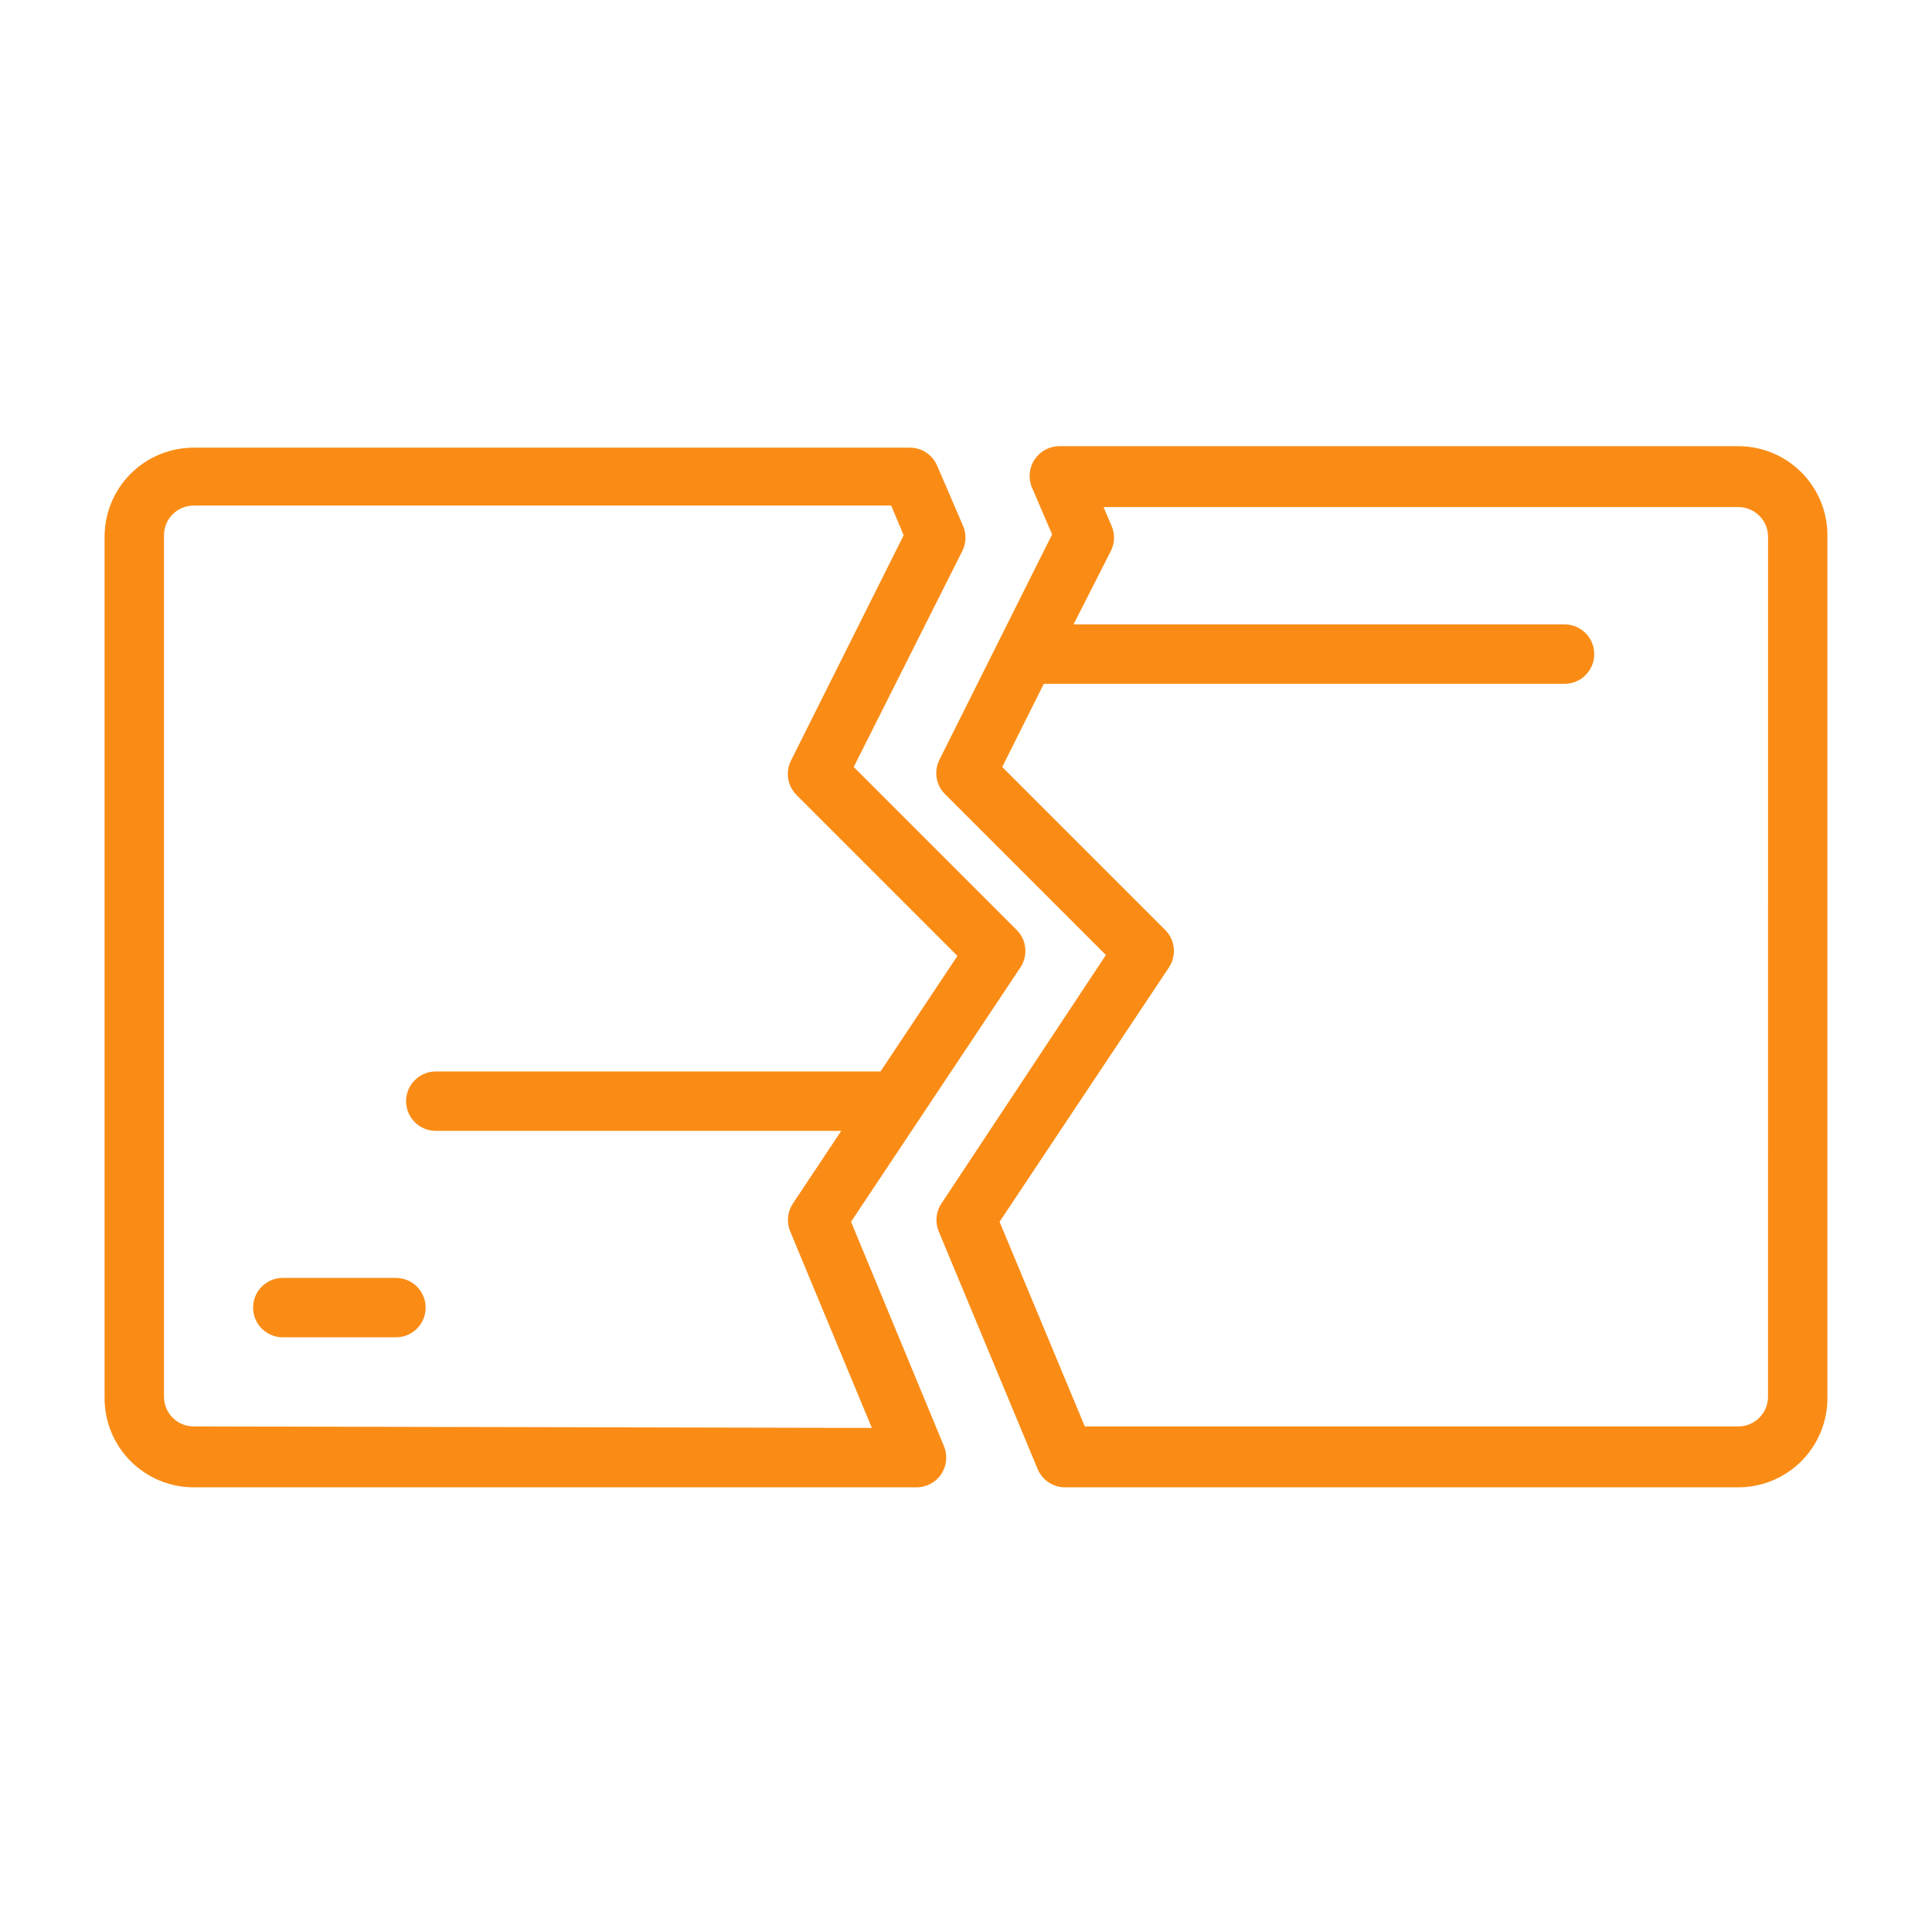
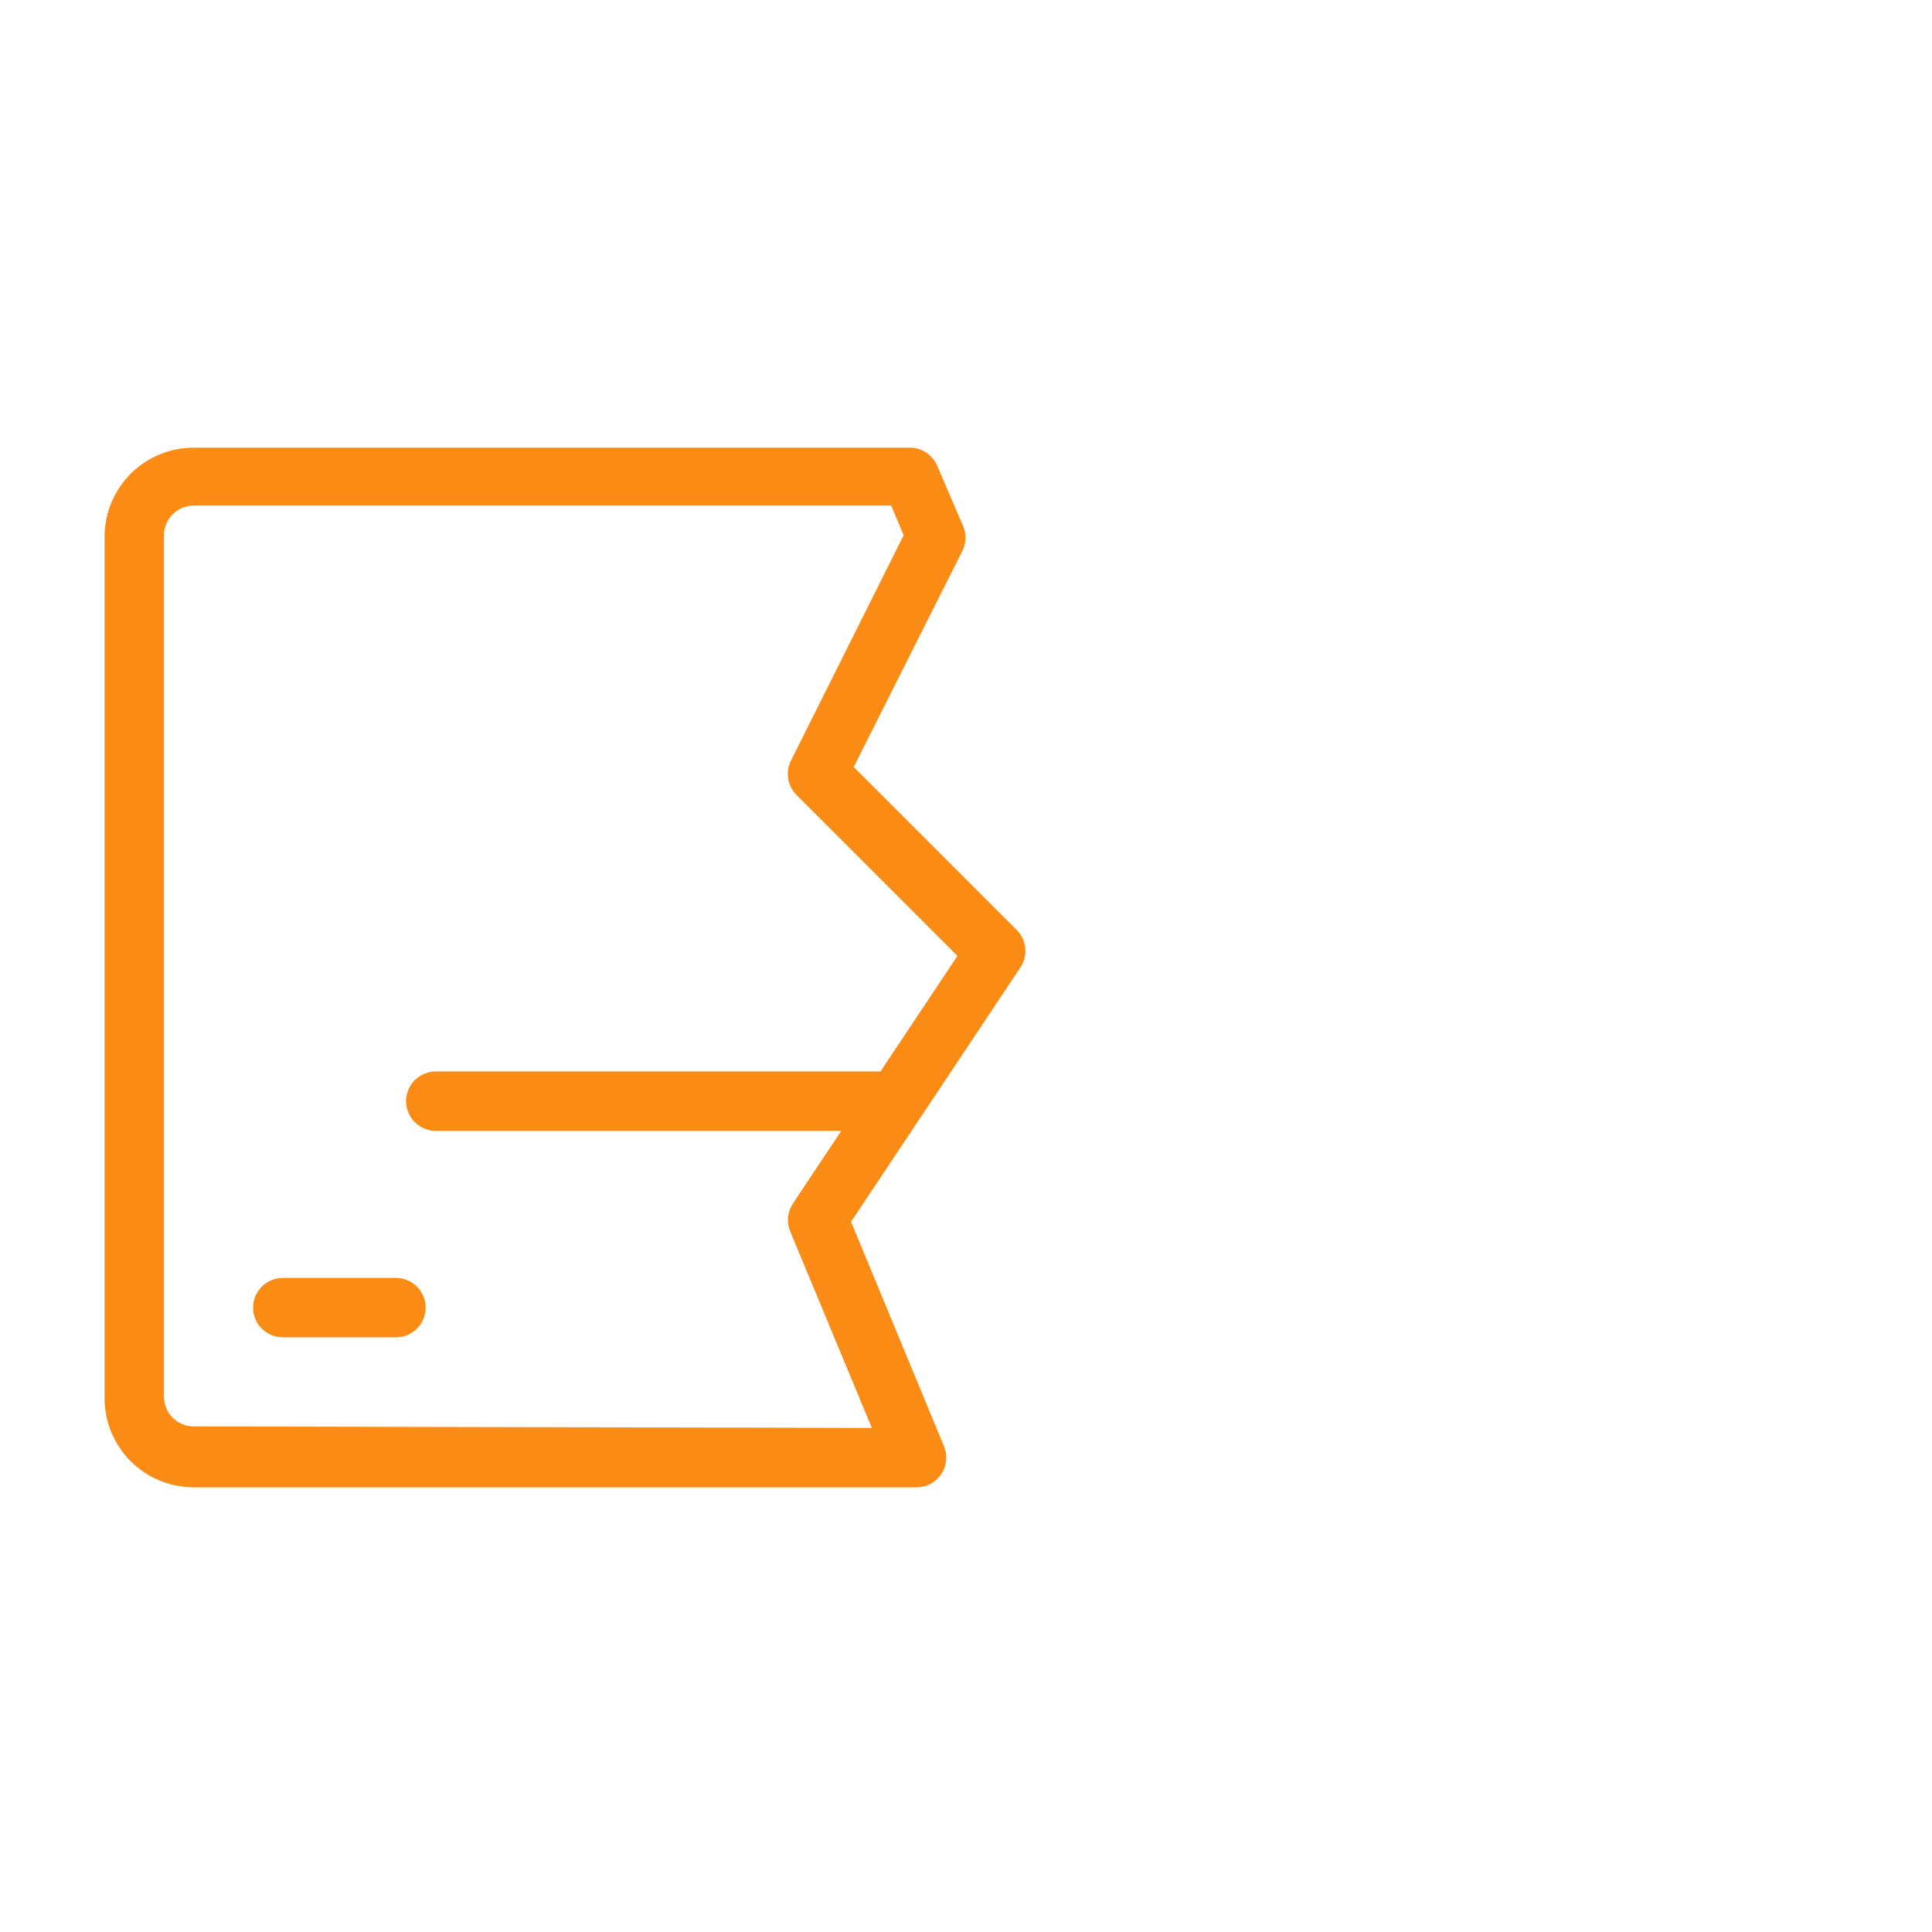
<svg xmlns="http://www.w3.org/2000/svg" width="800" height="800" viewBox="0 0 800 800" fill="none">
  <path d="M163.953 529.156H117.091C110.297 529.156 104.792 534.662 104.792 541.455C104.792 548.248 110.297 553.753 117.091 553.753H163.953C170.746 553.753 176.252 548.248 176.252 541.455C176.252 534.662 170.746 529.156 163.953 529.156Z" fill="#FA8C16" />
  <path d="M352.406 505.906L422.517 400.62V400.614C425.77 395.756 425.154 389.274 421.04 385.117L353.51 317.594L398.653 227.799C400.166 224.521 400.166 220.743 398.653 217.465L388.075 192.868C386.146 188.321 381.691 185.367 376.759 185.367H80.197C70.413 185.367 61.025 189.255 54.105 196.171C47.189 203.092 43.301 212.48 43.301 222.263V578.966C43.301 588.756 47.189 598.142 54.105 605.058C61.026 611.979 70.414 615.867 80.197 615.867H379.462C383.619 615.886 387.507 613.804 389.796 610.331C392.036 606.938 392.445 602.653 390.9 598.893L352.406 505.906ZM80.203 590.653C73.41 590.653 67.904 585.148 67.904 578.355V221.651C67.904 214.858 73.41 209.347 80.203 209.347H369.016L374.179 221.645L327.56 314.883H327.566C325.143 319.619 326.034 325.375 329.782 329.153L396.451 395.822L364.596 443.667H180.456C173.662 443.667 168.151 449.172 168.151 455.966C168.151 462.759 173.662 468.264 180.456 468.264H348.346L328.296 498.403C326.056 501.797 325.641 506.075 327.185 509.841L361.01 591.268L80.203 590.653Z" fill="#FA8C16" />
-   <path d="M719.797 184.75H438.609C434.496 184.768 430.669 186.85 428.404 190.286C426.122 193.71 425.707 198.05 427.294 201.846L435.656 221.28L389.037 314.518H389.043C386.62 319.248 387.511 325.01 391.258 328.782L457.927 395.45L389.782 498.405C387.542 501.799 387.133 506.077 388.677 509.843L429.638 608.245H429.632C431.518 612.835 435.986 615.844 440.948 615.868H719.792C729.576 615.868 738.964 611.98 745.884 605.059C752.805 598.143 756.693 588.756 756.693 578.966V222.263C756.858 212.376 753.043 202.829 746.104 195.774C739.164 188.719 729.685 184.751 719.791 184.751L719.797 184.75ZM732.096 578.359C732.096 581.619 730.802 584.75 728.494 587.057C726.187 589.358 723.056 590.658 719.797 590.658H449.203L413.9 505.911L484.011 400.625V400.619C487.264 395.761 486.648 389.279 482.534 385.122L415.004 317.599L432.223 283.157H647.848C654.641 283.157 660.147 277.651 660.147 270.858C660.147 264.065 654.641 258.553 647.848 258.553H444.536L460.154 227.803C461.674 224.526 461.674 220.748 460.154 217.47L456.956 209.969H719.816C723.075 209.969 726.206 211.269 728.513 213.57C730.82 215.877 732.114 219.008 732.114 222.267L732.096 578.359Z" fill="#FA8C16" />
</svg>